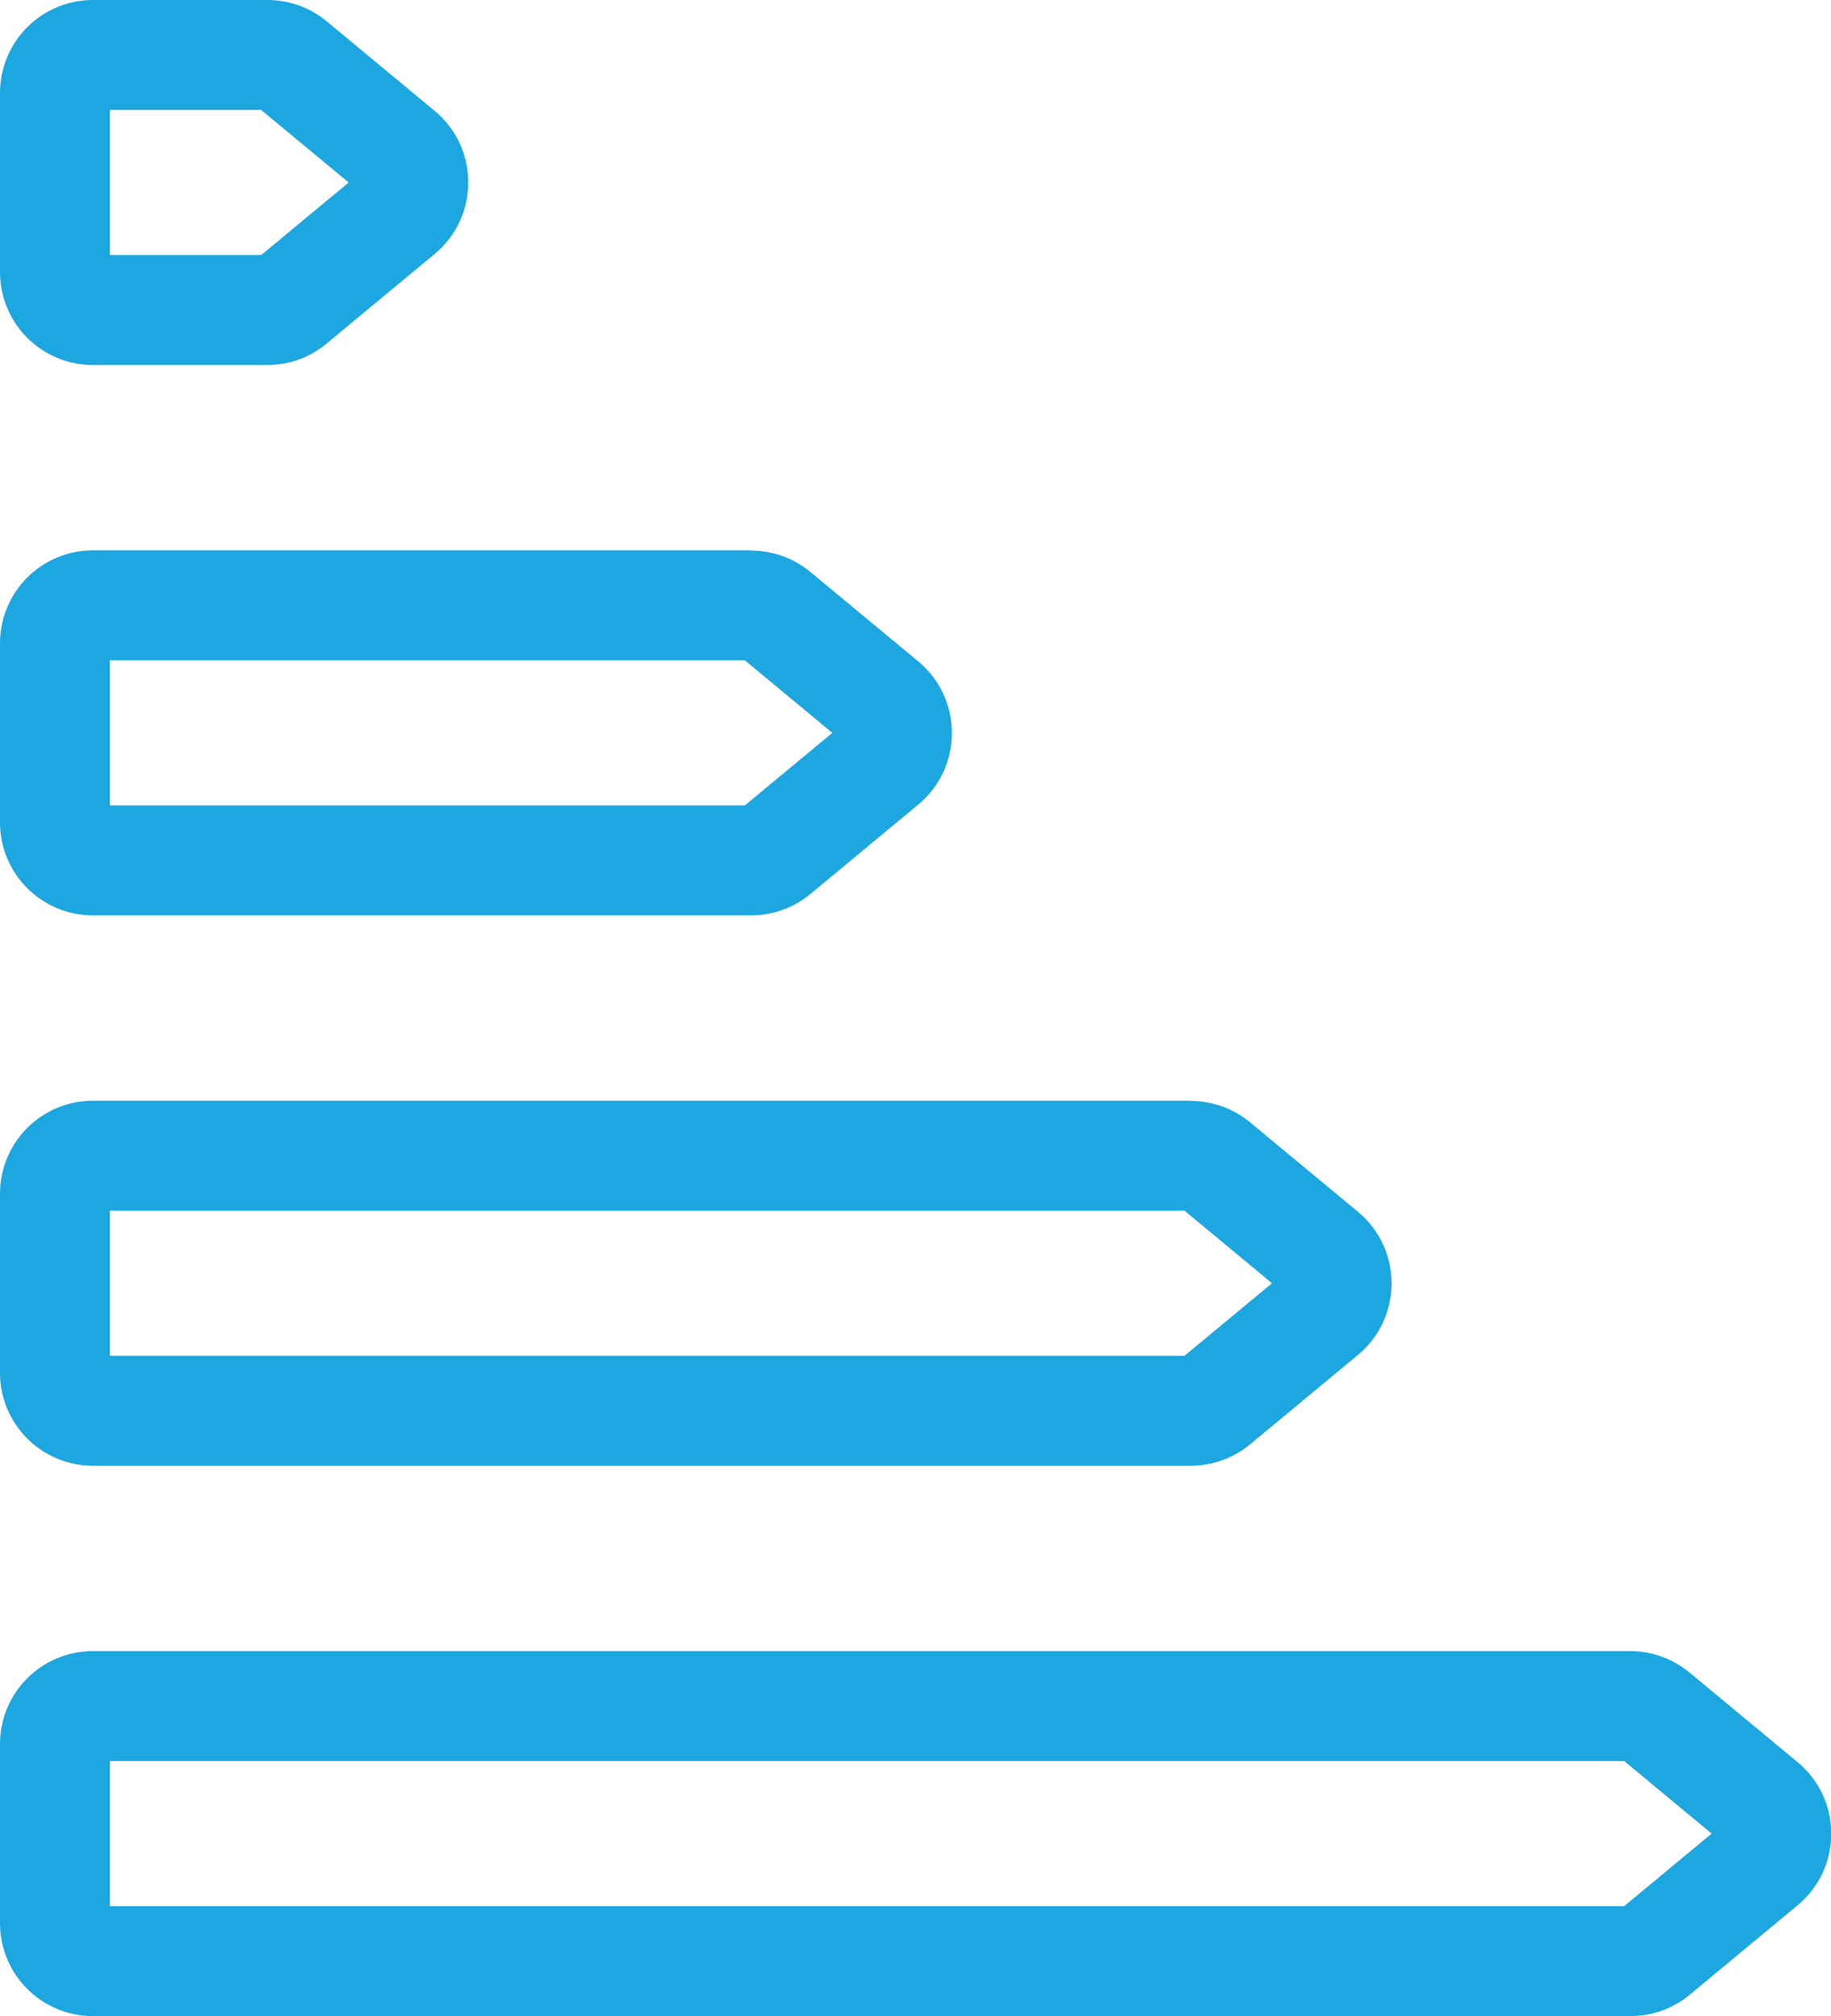
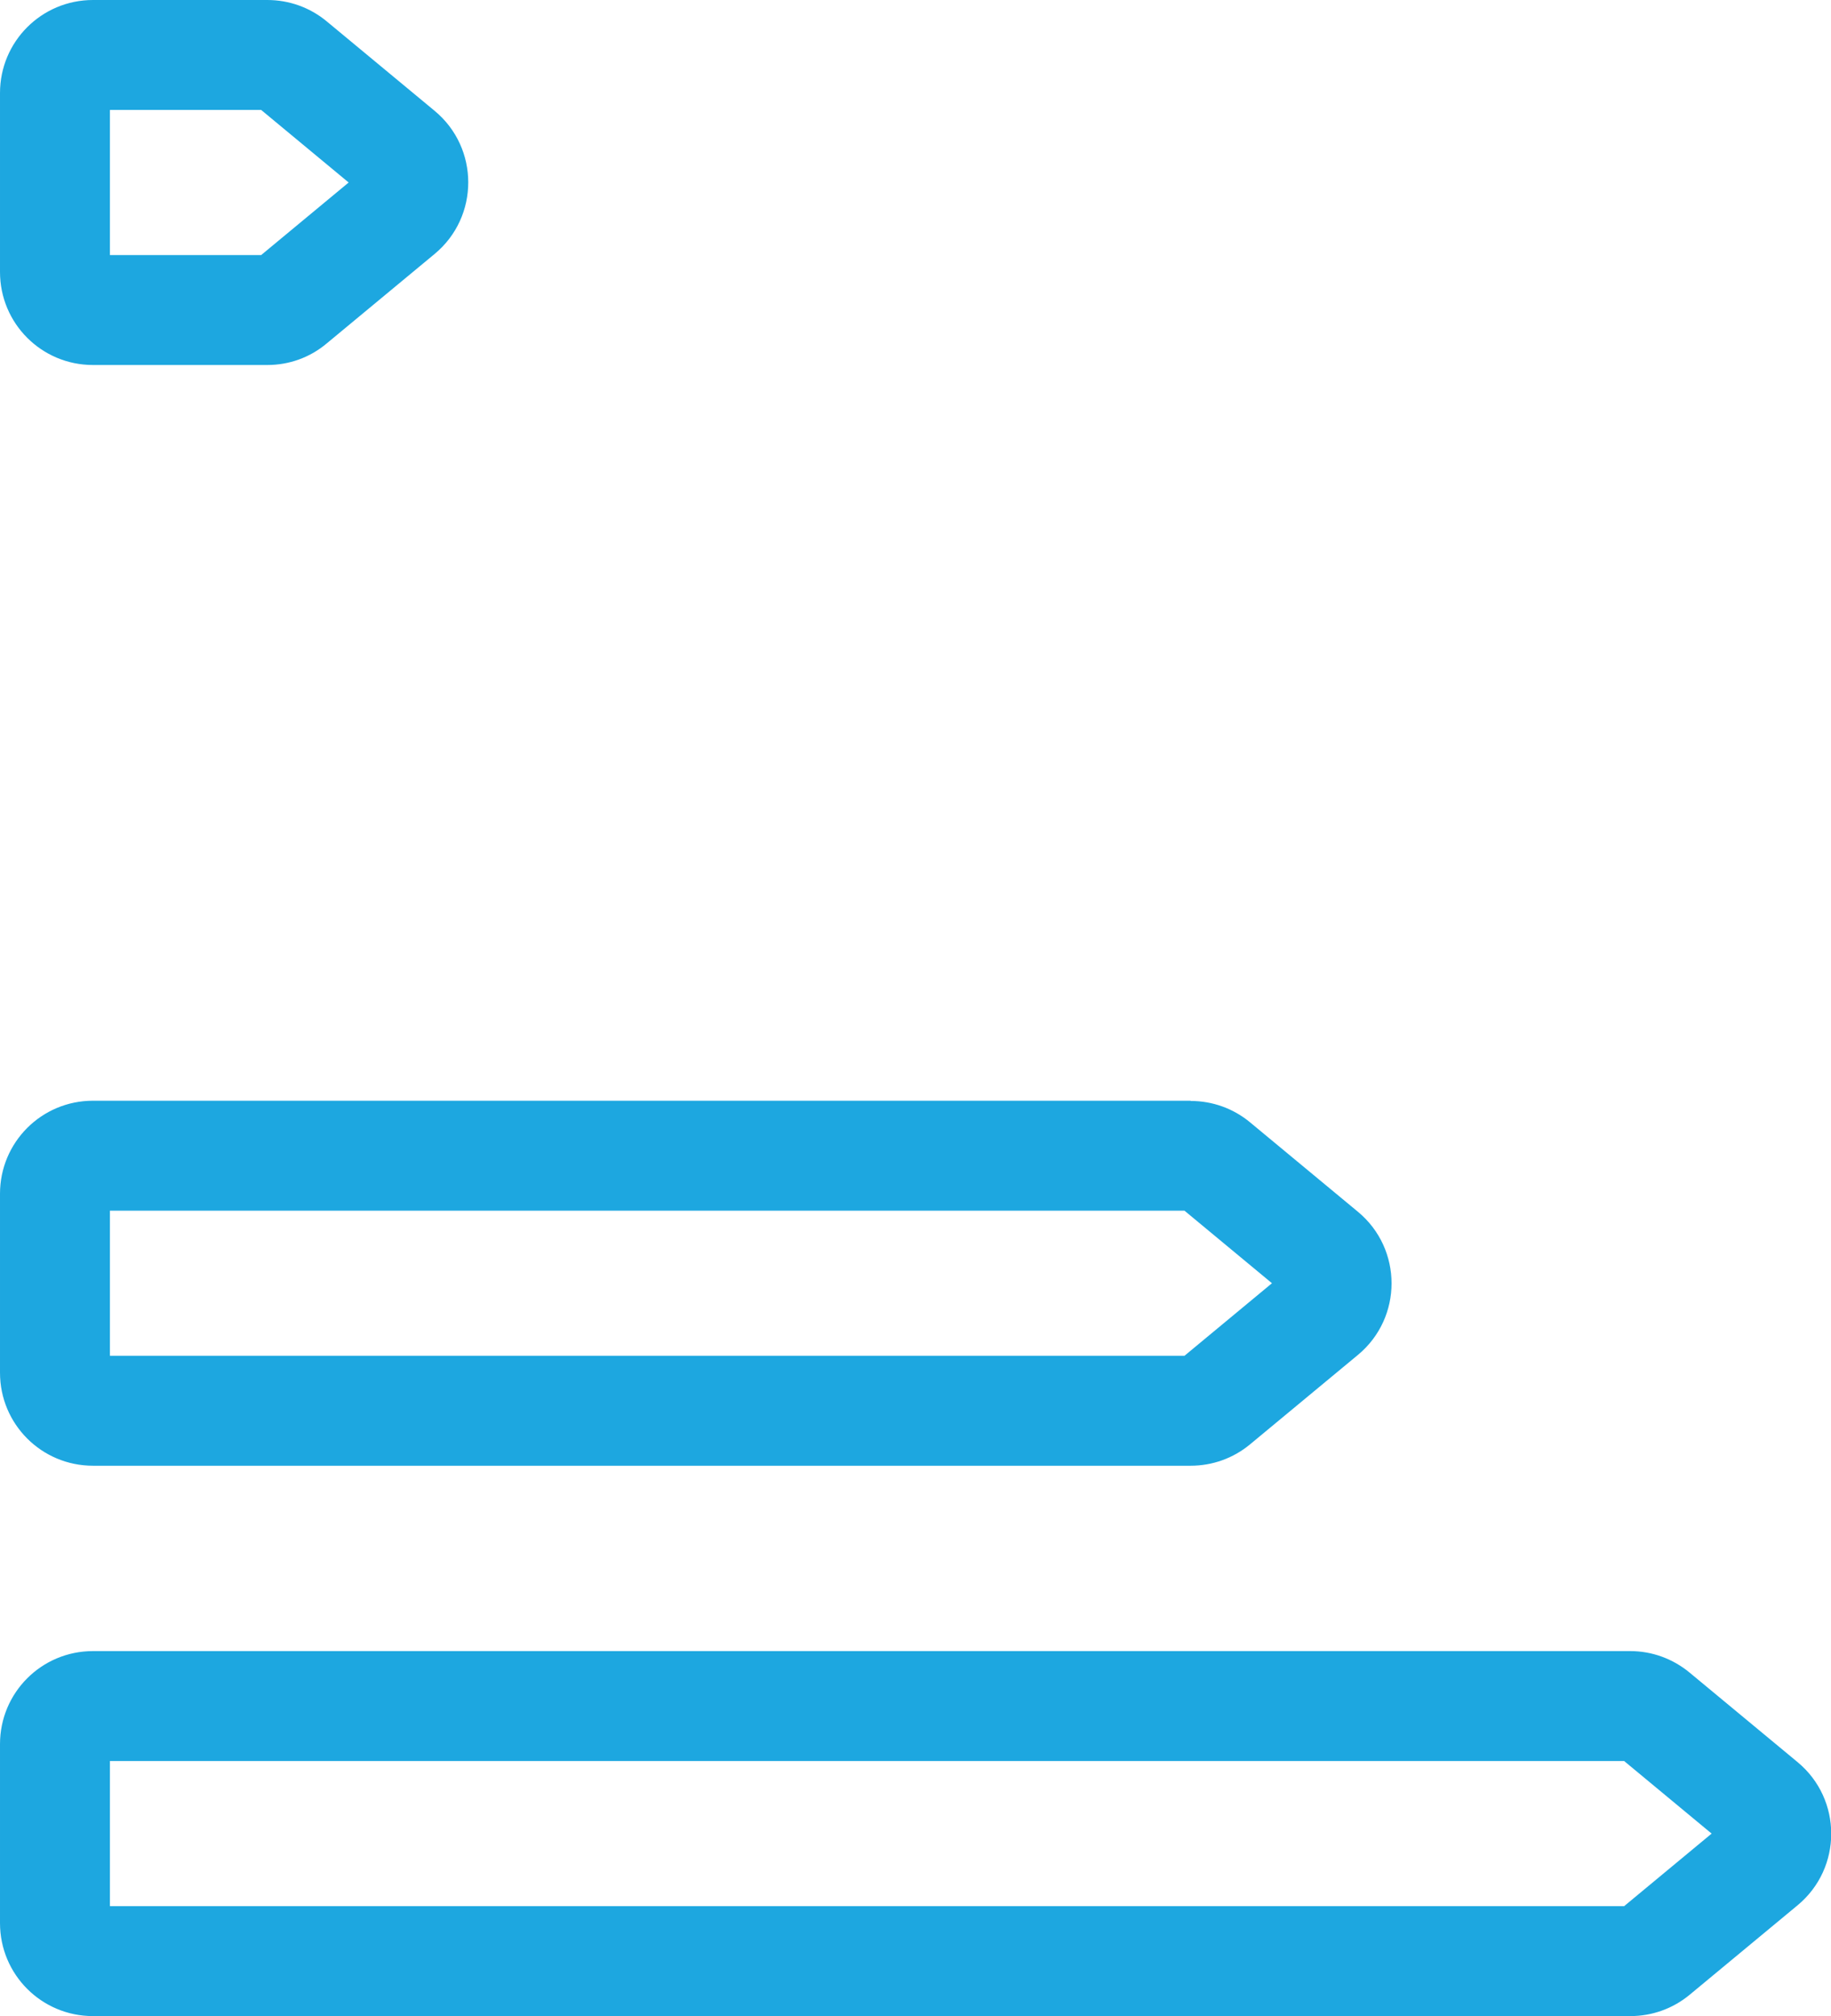
<svg xmlns="http://www.w3.org/2000/svg" height="91.69" viewBox="0 0 83.29 91.69" width="83.29">
  <g fill="#1da7e0">
    <path d="m11.88 5 3.98 3.3-3.98 3.3h-6.88v-6.6zm.28-5h-7.93c-2.34 0-4.23 1.89-4.23 4.23v8.14c0 2.34 1.89 4.23 4.23 4.23h7.93c.99 0 1.94-.34 2.7-.98l4.91-4.07c2.04-1.69 2.04-4.82 0-6.51l-4.91-4.07c-.76-.63-1.71-.97-2.7-.97z" />
-     <path d="m33.88 30.03 3.98 3.3-3.98 3.3h-28.88v-6.6zm.28-5h-29.93c-2.34 0-4.23 1.89-4.23 4.23v8.14c0 2.34 1.89 4.23 4.23 4.23h29.93c.99 0 1.94-.34 2.7-.97l4.91-4.07c2.04-1.69 2.04-4.82 0-6.51l-4.91-4.07c-.76-.63-1.71-.97-2.7-.97z" />
    <path d="m53.88 55.06 3.98 3.3-3.98 3.3h-48.88v-6.6zm.28-5h-49.93c-2.34 0-4.23 1.89-4.23 4.23v8.14c0 2.34 1.89 4.23 4.23 4.23h49.93c.99 0 1.94-.34 2.7-.97l4.91-4.07c2.04-1.69 2.04-4.82 0-6.51l-4.91-4.07c-.76-.63-1.71-.97-2.7-.97z" />
    <path d="m73.88 80.09 3.98 3.3-3.98 3.3h-68.88v-6.6zm.28-5h-69.93c-2.34 0-4.23 1.89-4.23 4.23v8.14c0 2.34 1.89 4.23 4.23 4.23h69.93c.99 0 1.94-.34 2.7-.97l4.91-4.07c2.04-1.69 2.04-4.82 0-6.51l-4.91-4.07c-.76-.63-1.71-.98-2.7-.98z" />
  </g>
</svg>